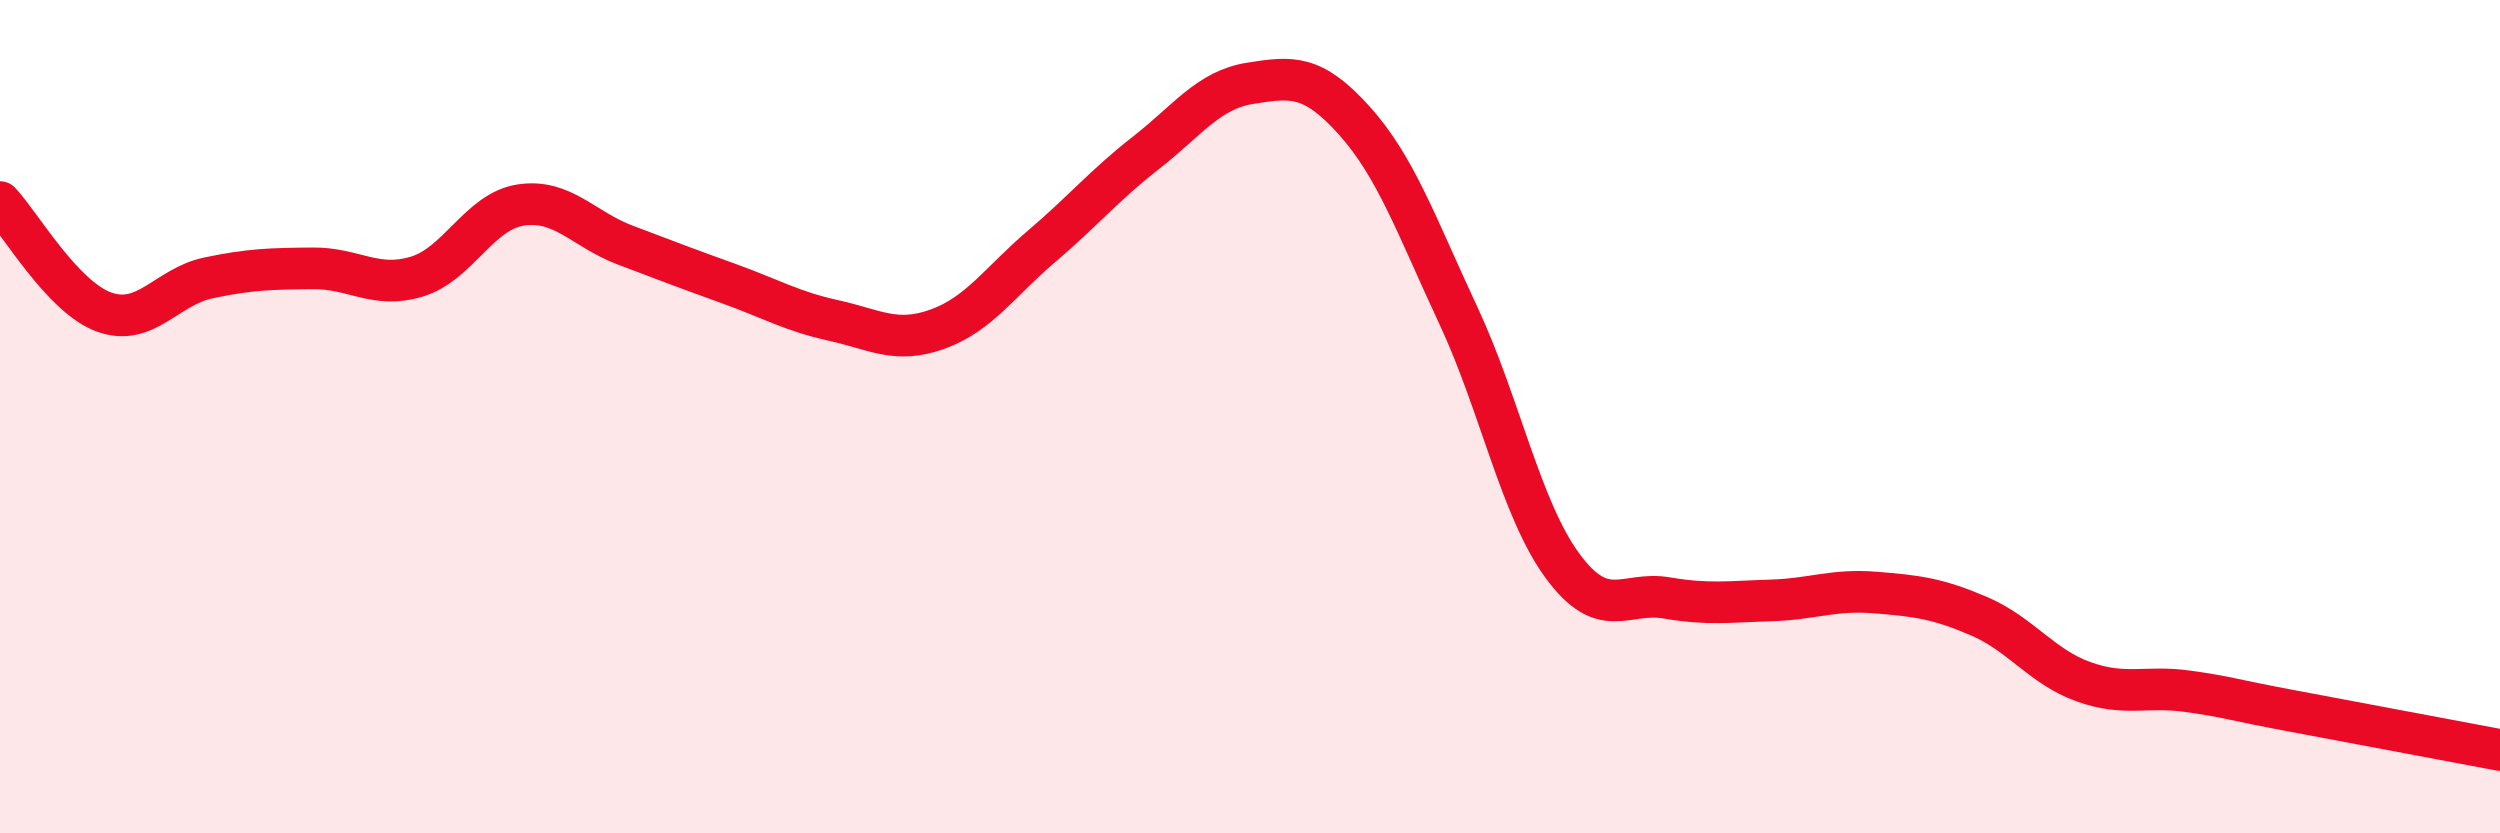
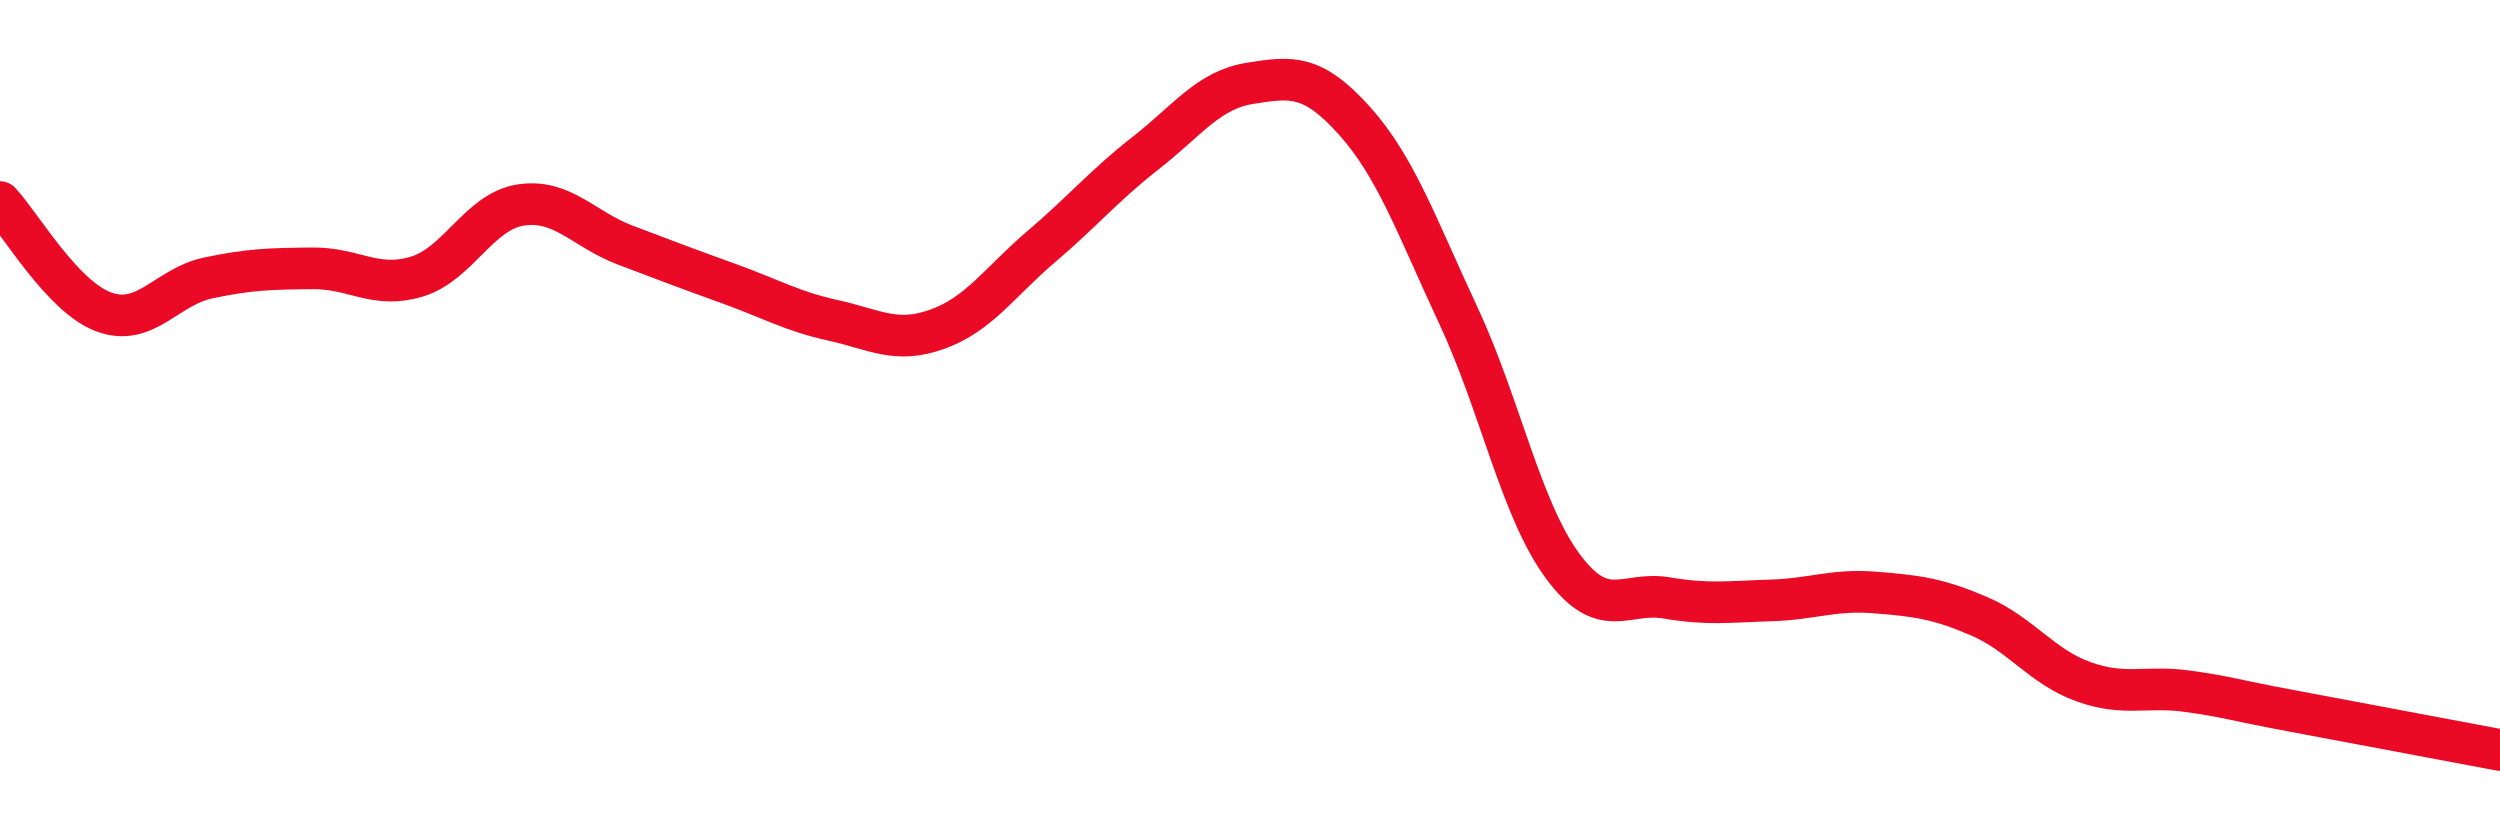
<svg xmlns="http://www.w3.org/2000/svg" width="60" height="20" viewBox="0 0 60 20">
-   <path d="M 0,4.85 C 0.5,5.38 1.5,7.13 2.5,7.49 C 3.5,7.85 4,6.88 5,6.67 C 6,6.46 6.5,6.45 7.5,6.44 C 8.5,6.43 9,6.94 10,6.64 C 11,6.34 11.5,5.07 12.5,4.92 C 13.5,4.77 14,5.5 15,5.88 C 16,6.26 16.5,6.45 17.5,6.81 C 18.5,7.17 19,7.47 20,7.69 C 21,7.91 21.5,8.26 22.5,7.9 C 23.5,7.54 24,6.76 25,5.91 C 26,5.06 26.5,4.45 27.5,3.67 C 28.5,2.89 29,2.16 30,2 C 31,1.84 31.5,1.78 32.5,2.89 C 33.5,4 34,5.43 35,7.57 C 36,9.71 36.5,12.22 37.5,13.58 C 38.5,14.94 39,14.18 40,14.35 C 41,14.52 41.5,14.44 42.5,14.41 C 43.5,14.38 44,14.14 45,14.22 C 46,14.3 46.5,14.36 47.5,14.79 C 48.5,15.22 49,16 50,16.36 C 51,16.72 51.5,16.45 52.5,16.59 C 53.5,16.73 53.5,16.78 55,17.06 C 56.5,17.34 59,17.81 60,18L60 20L0 20Z" fill="#EB0A25" opacity="0.1" stroke-linecap="round" stroke-linejoin="round" />
  <path d="M 0,4.85 C 0.5,5.38 1.5,7.13 2.5,7.49 C 3.5,7.85 4,6.88 5,6.67 C 6,6.46 6.5,6.45 7.5,6.44 C 8.5,6.43 9,6.94 10,6.64 C 11,6.34 11.5,5.07 12.5,4.92 C 13.5,4.77 14,5.5 15,5.88 C 16,6.26 16.5,6.45 17.5,6.81 C 18.5,7.17 19,7.47 20,7.69 C 21,7.91 21.5,8.26 22.5,7.9 C 23.5,7.54 24,6.76 25,5.91 C 26,5.06 26.5,4.45 27.5,3.67 C 28.5,2.89 29,2.16 30,2 C 31,1.84 31.5,1.78 32.5,2.89 C 33.5,4 34,5.43 35,7.57 C 36,9.71 36.5,12.22 37.5,13.58 C 38.5,14.94 39,14.18 40,14.35 C 41,14.52 41.5,14.44 42.5,14.41 C 43.5,14.38 44,14.14 45,14.22 C 46,14.3 46.5,14.36 47.5,14.79 C 48.5,15.22 49,16 50,16.36 C 51,16.72 51.5,16.45 52.5,16.59 C 53.5,16.73 53.5,16.78 55,17.06 C 56.5,17.34 59,17.81 60,18" stroke="#EB0A25" stroke-width="1" fill="none" stroke-linecap="round" stroke-linejoin="round" />
</svg>